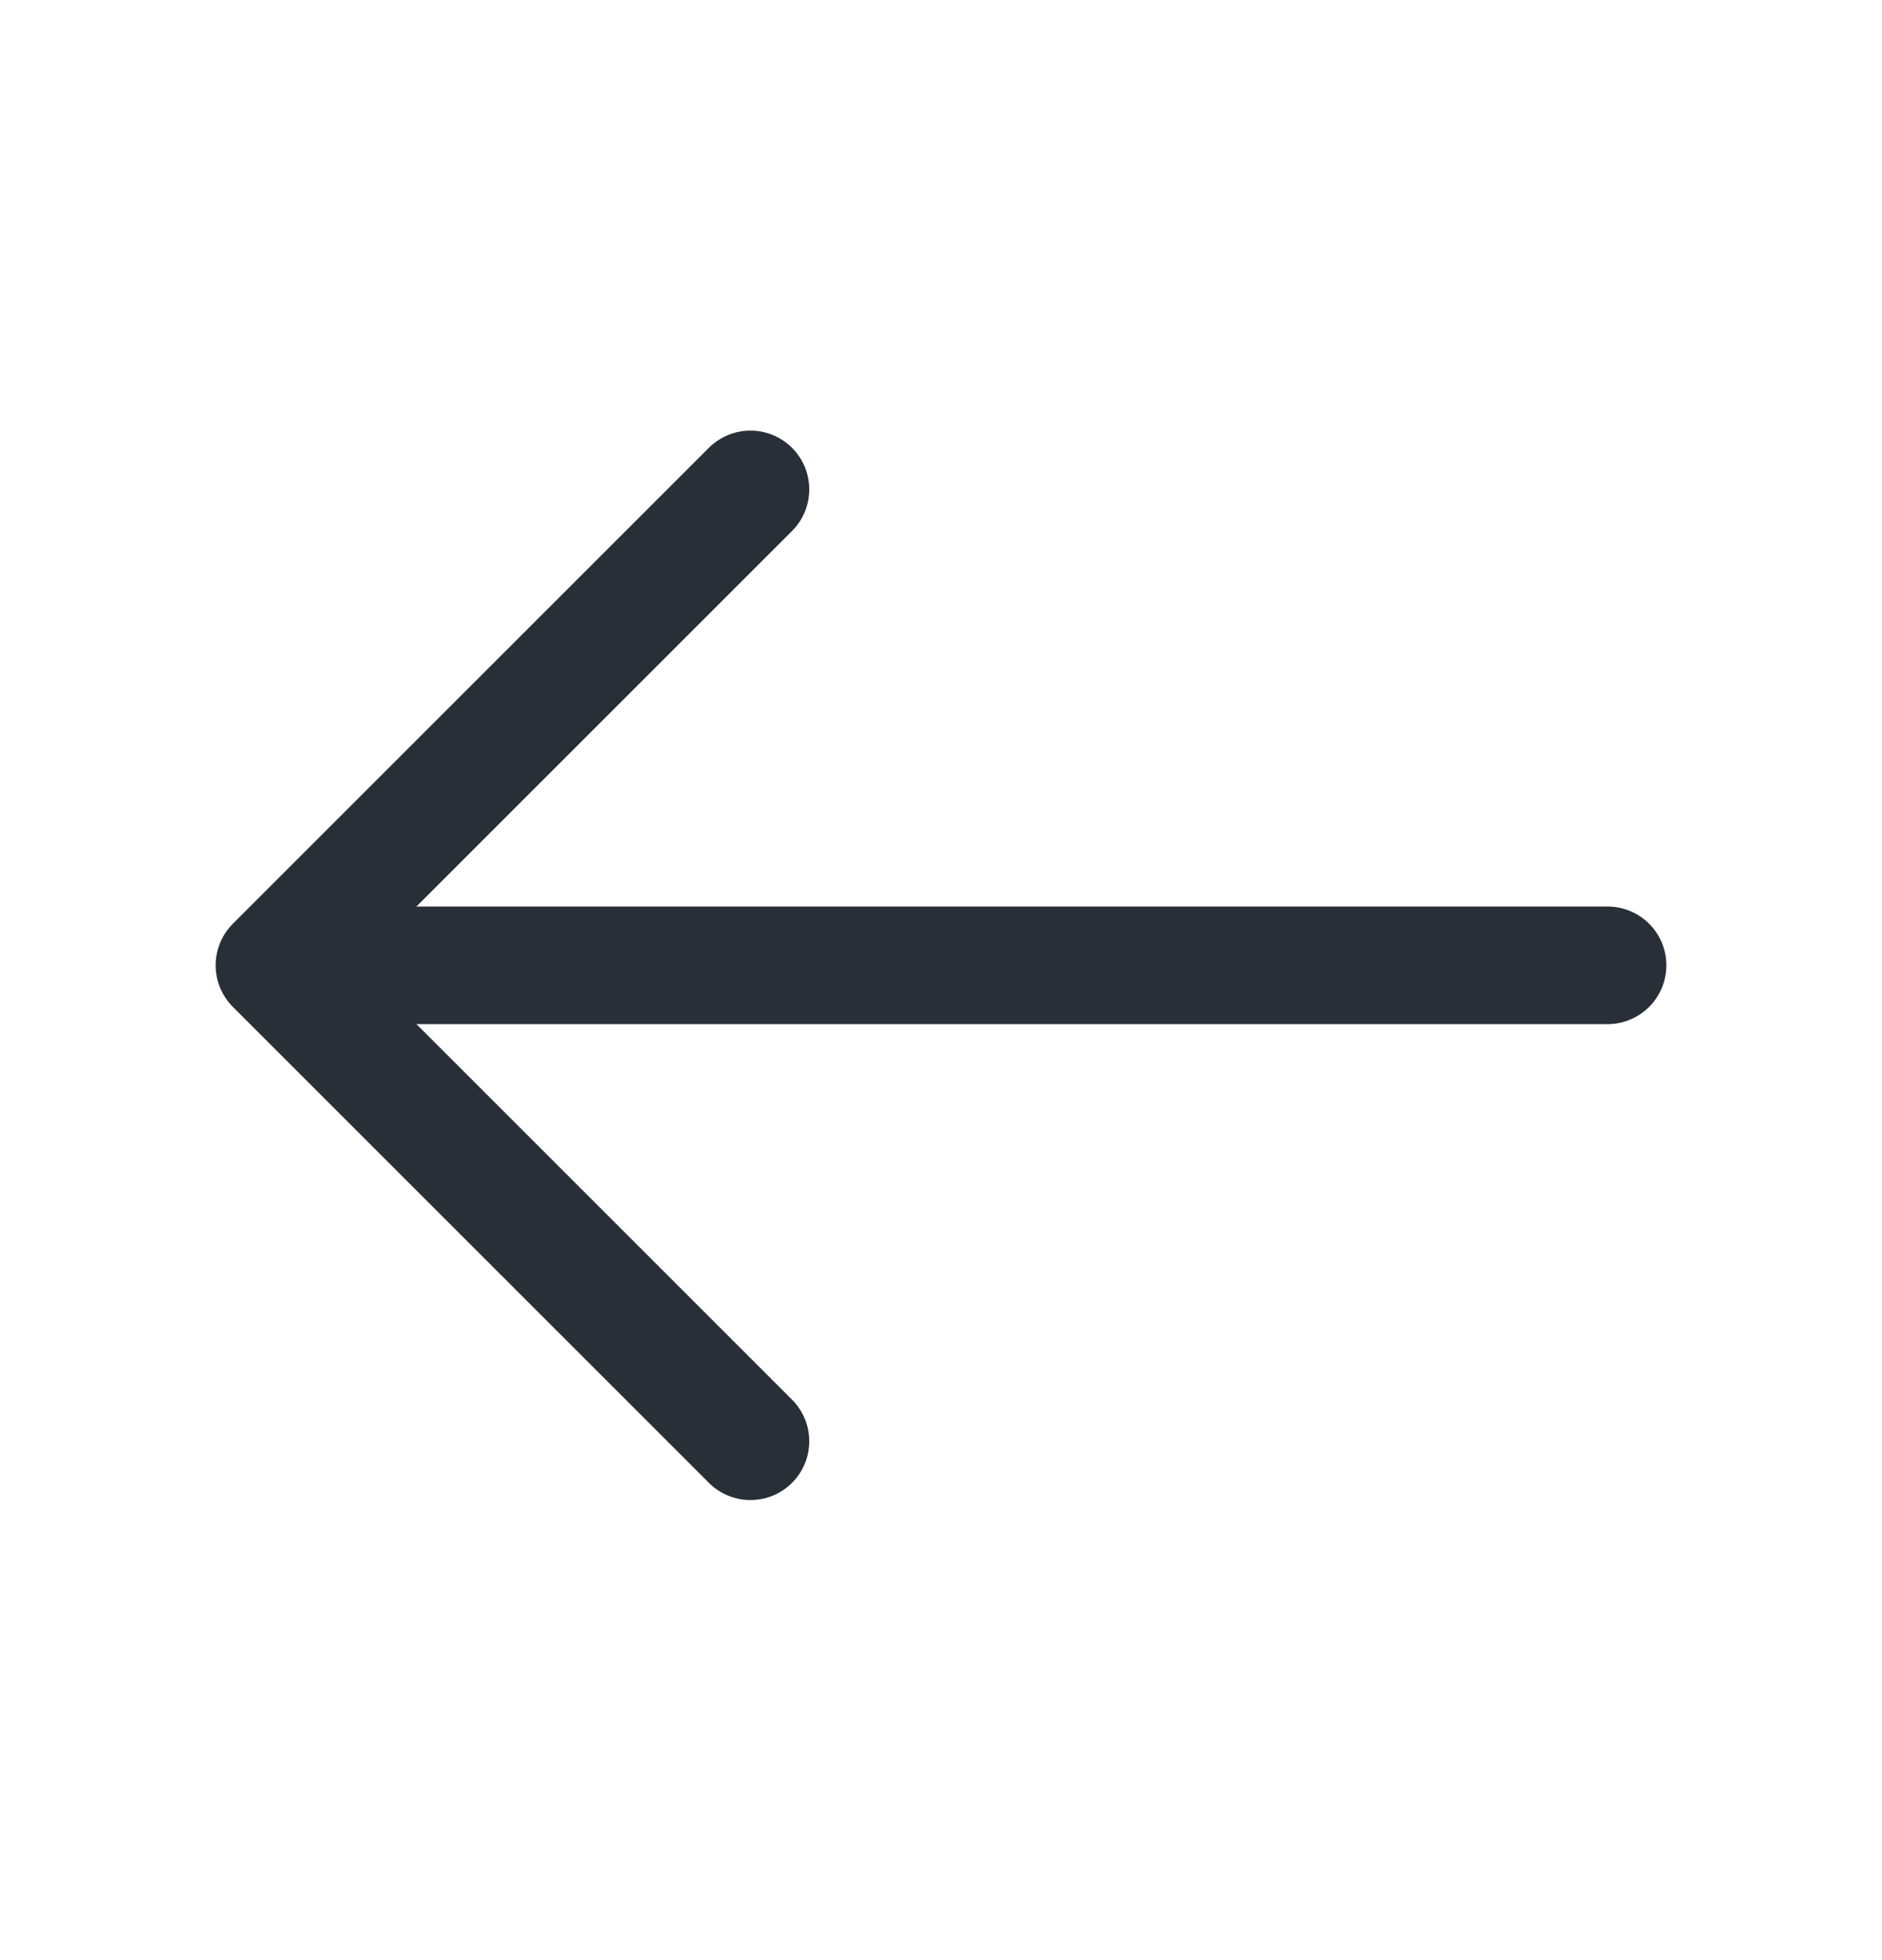
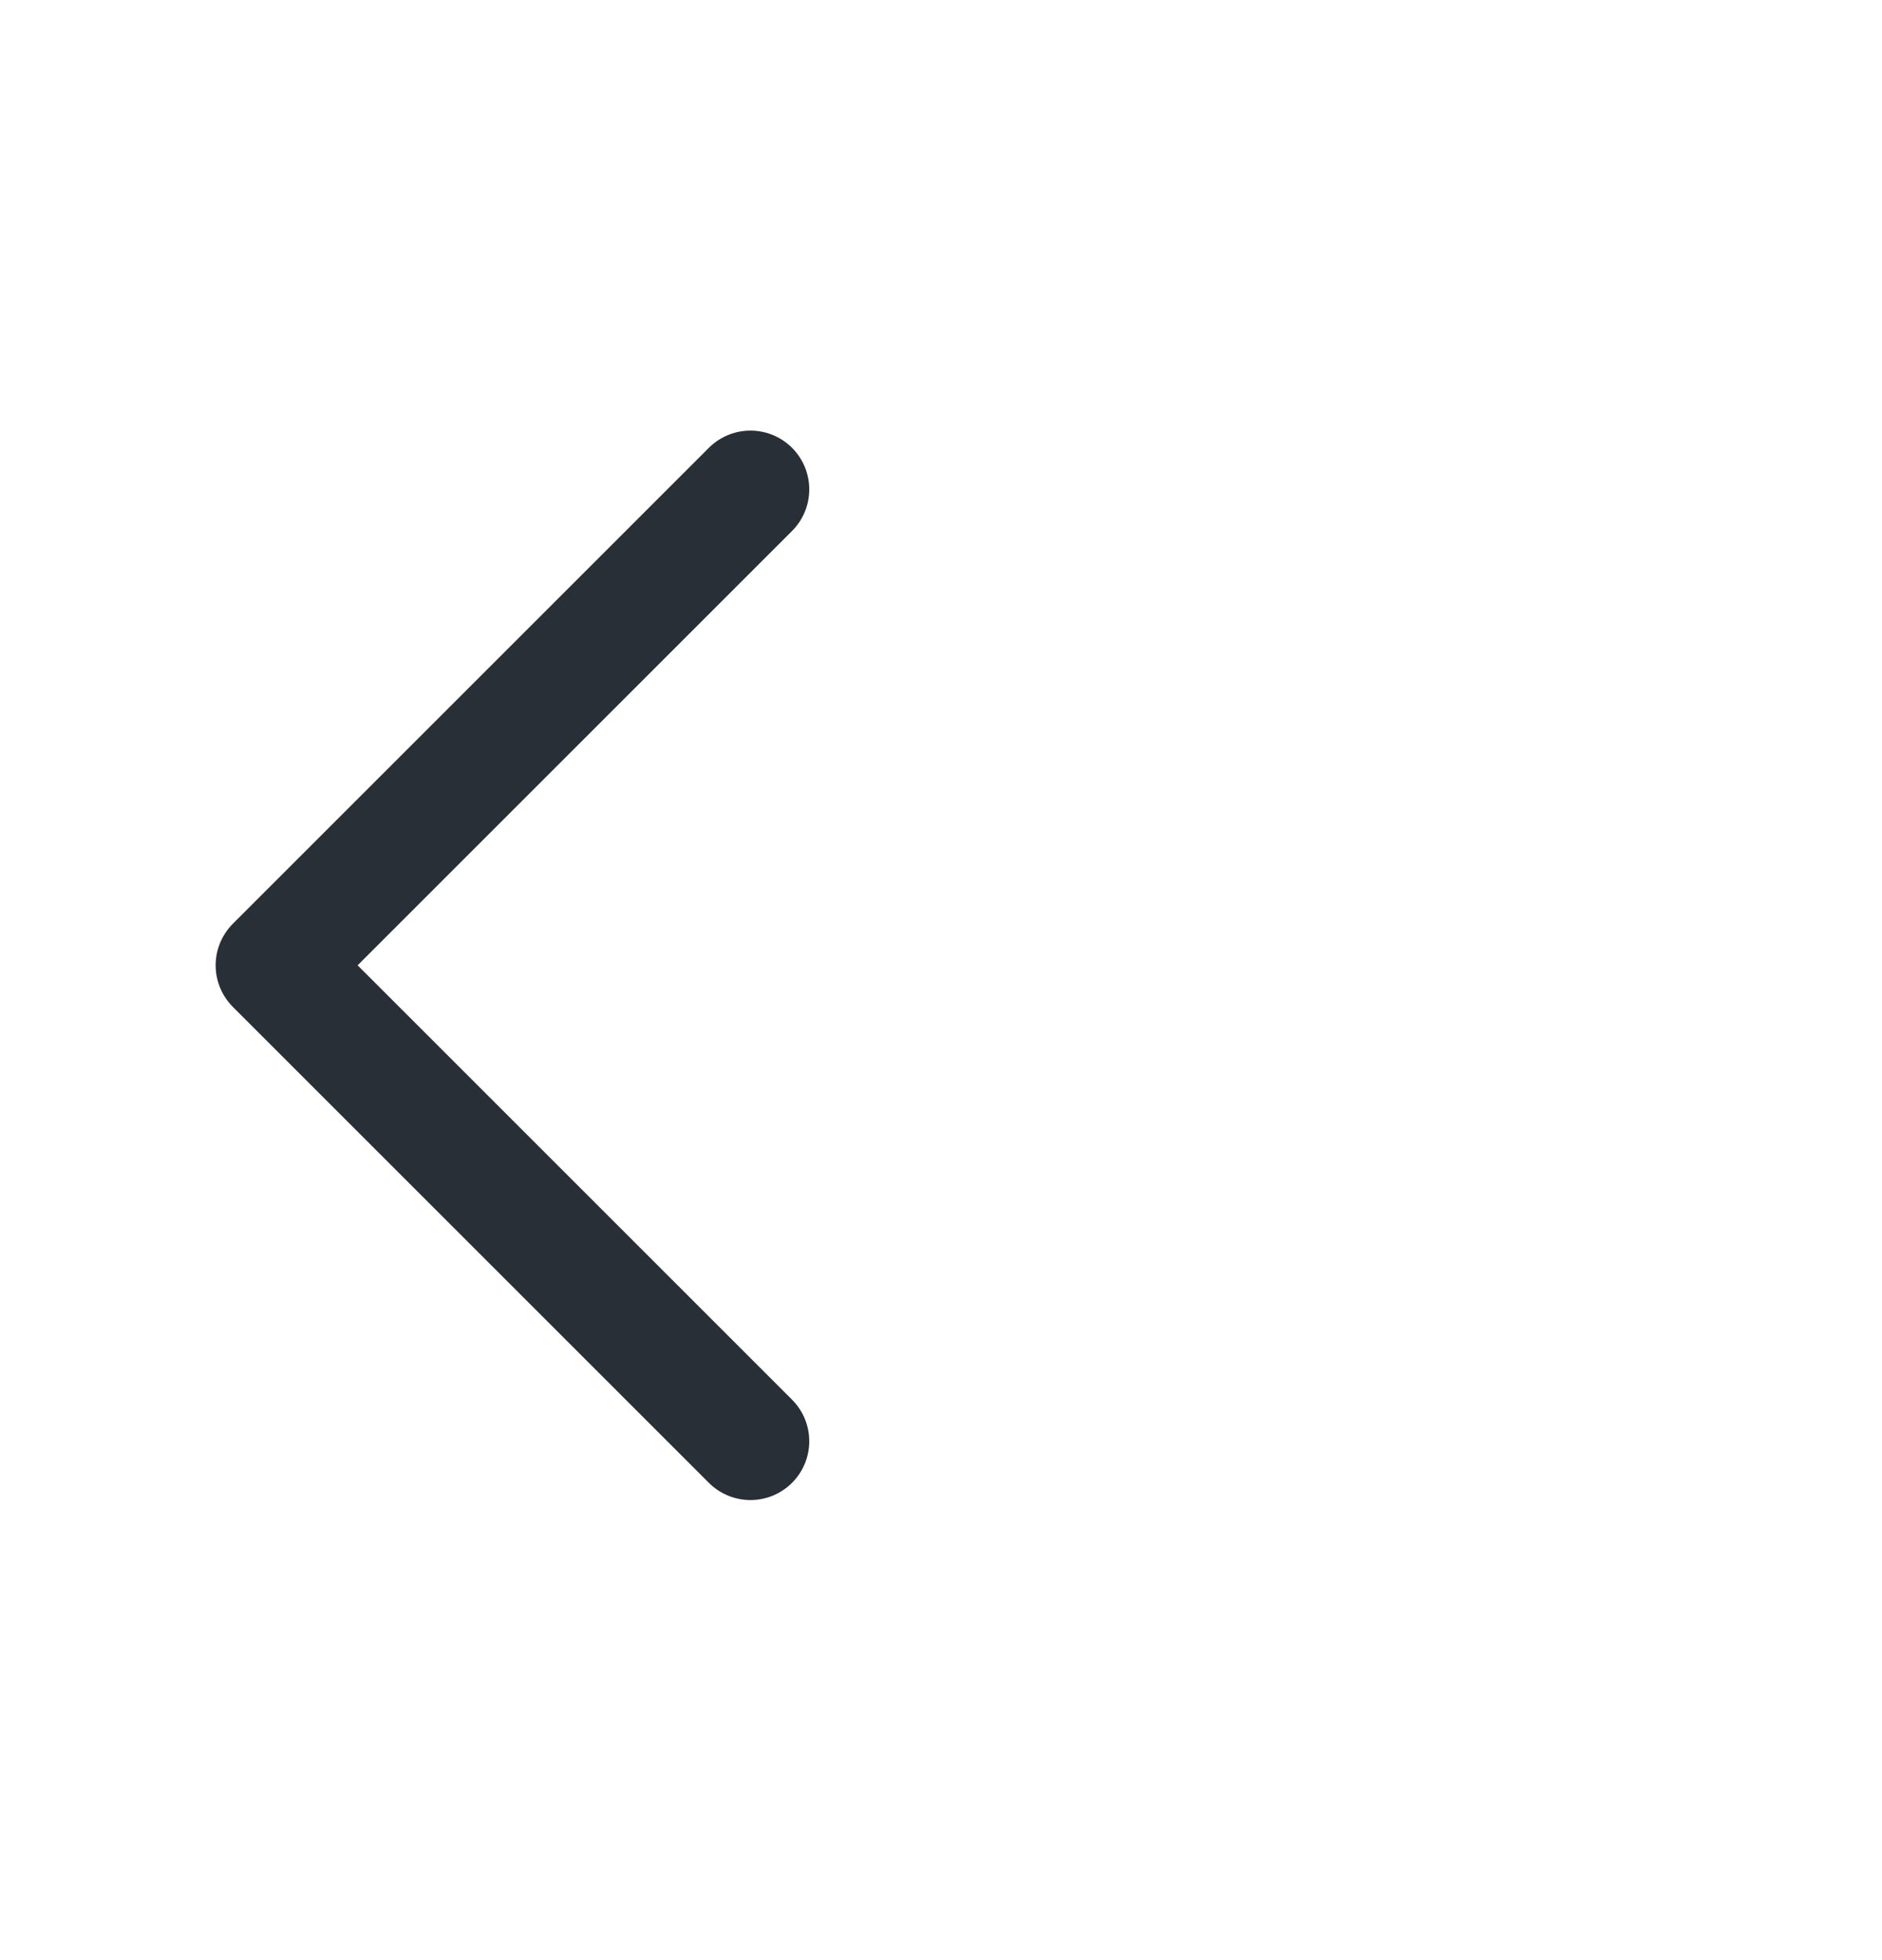
<svg xmlns="http://www.w3.org/2000/svg" width="24" height="25" viewBox="0 0 24 25" fill="none">
  <path d="M9.57 6.242L3.5 12.312L9.57 18.382" stroke="#292F36" stroke-width="1.5" stroke-miterlimit="10" stroke-linecap="round" stroke-linejoin="round" />
-   <path d="M20.5 12.312H3.67" stroke="#292F36" stroke-width="1.5" stroke-miterlimit="10" stroke-linecap="round" stroke-linejoin="round" />
</svg>